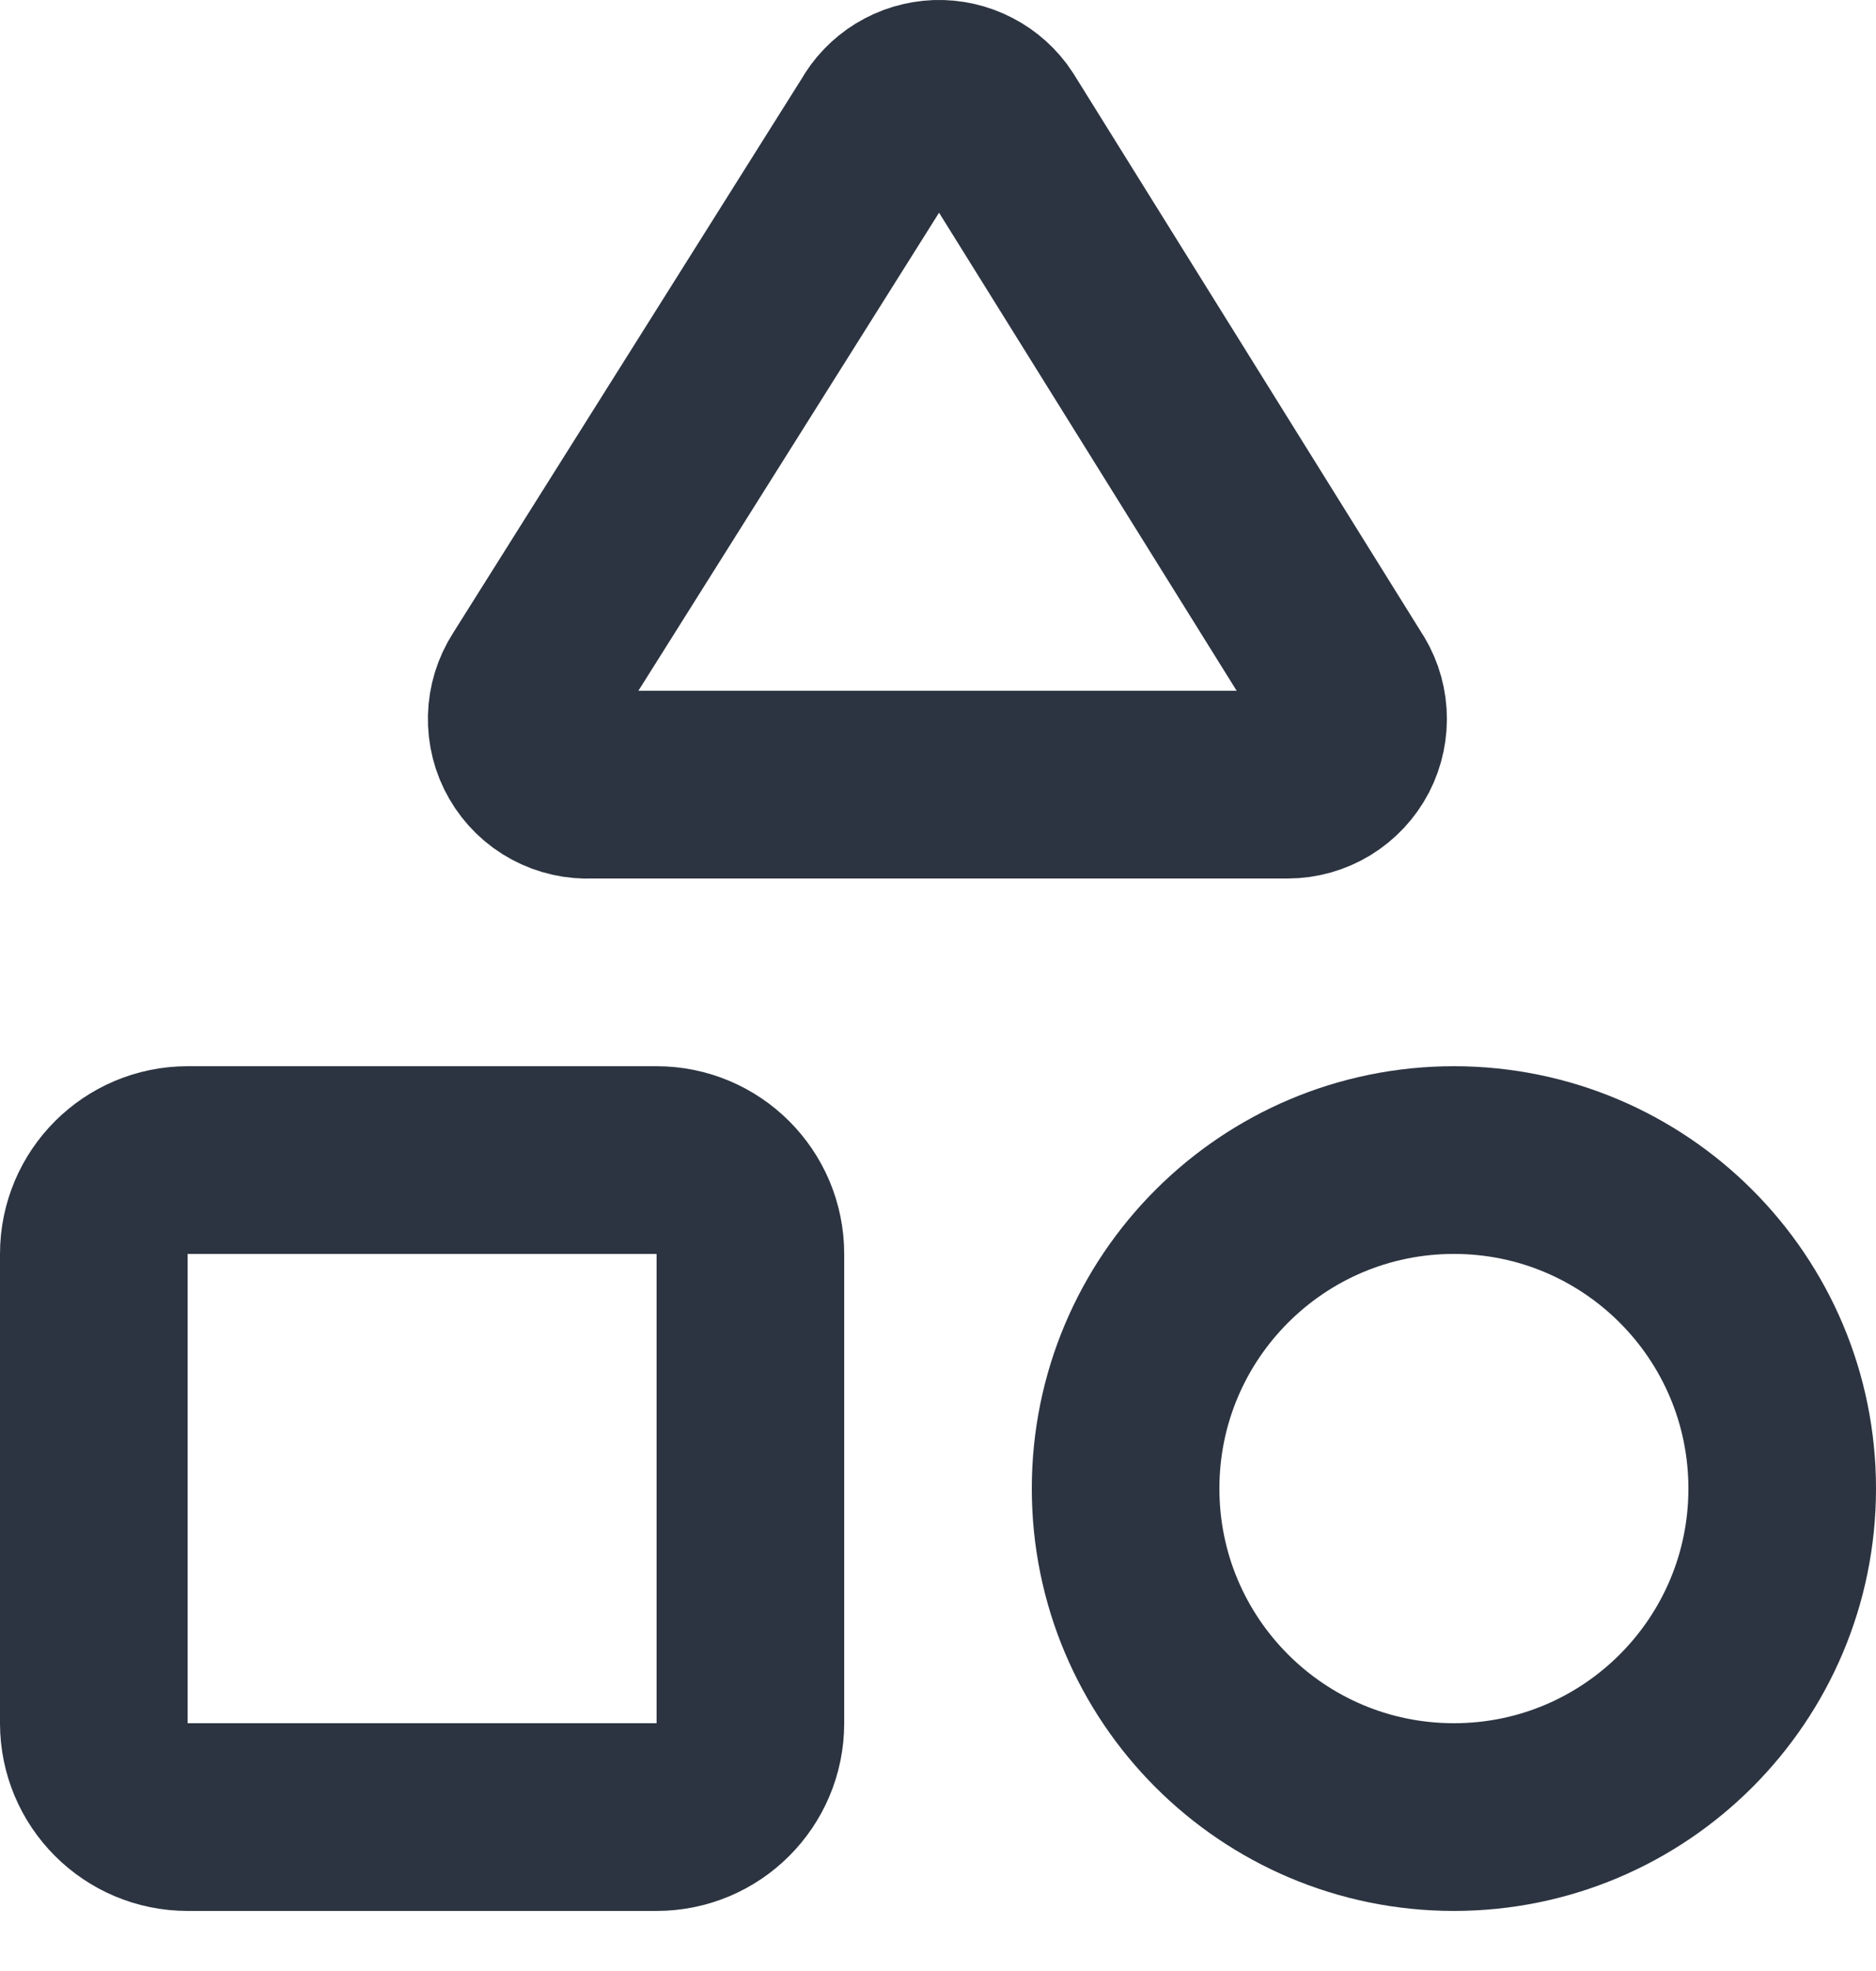
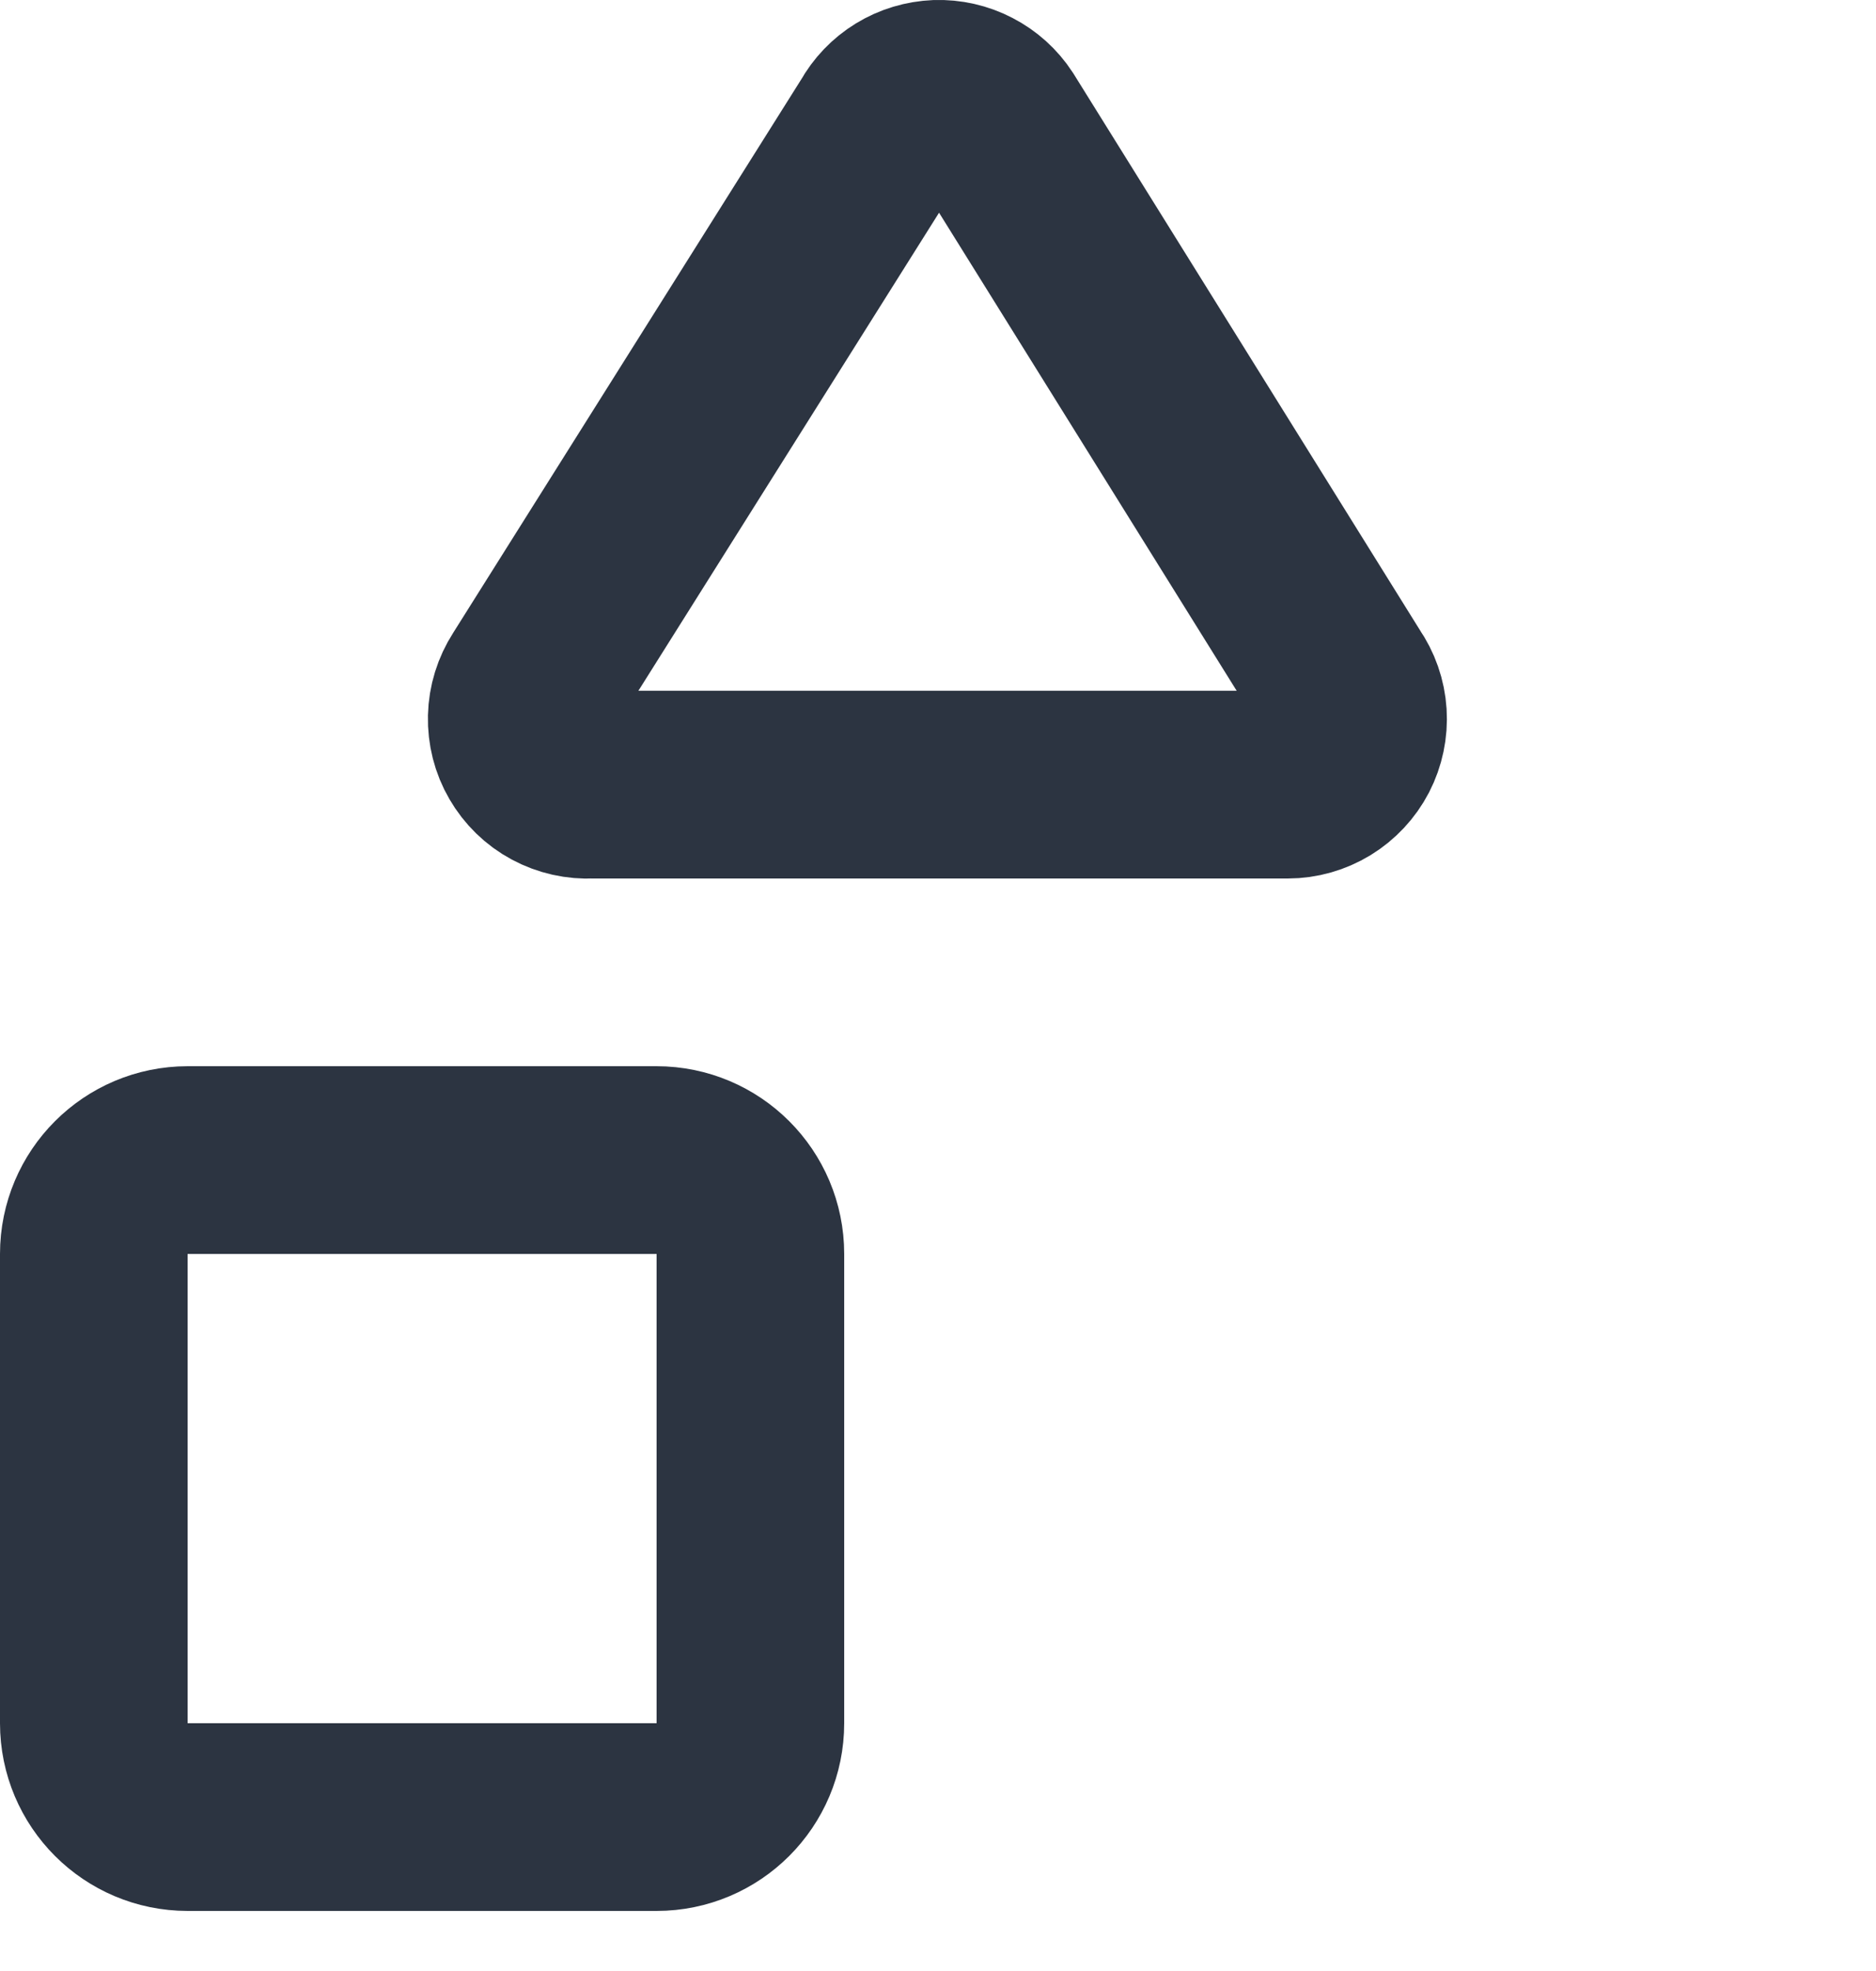
<svg xmlns="http://www.w3.org/2000/svg" fill="none" height="100%" overflow="visible" preserveAspectRatio="none" style="display: block;" viewBox="0 0 20 21" width="100%">
  <g id="Vector">
    <path d="M6.3 8.36C6.171 8.367 6.043 8.338 5.929 8.277C5.815 8.216 5.721 8.124 5.656 8.012C5.591 7.901 5.559 7.773 5.562 7.644C5.565 7.515 5.604 7.39 5.674 7.281L9.4 1.36C9.458 1.255 9.543 1.166 9.646 1.103C9.749 1.04 9.866 1.005 9.987 1C10.107 0.996 10.227 1.023 10.334 1.079C10.441 1.134 10.532 1.216 10.598 1.317L14.3 7.26C14.373 7.365 14.416 7.488 14.424 7.615C14.432 7.743 14.405 7.87 14.347 7.983C14.288 8.096 14.199 8.191 14.09 8.258C13.981 8.324 13.856 8.36 13.728 8.36H6.3Z" stroke="#2C3441" stroke-linecap="round" stroke-width="2" />
    <path d="M7 12.36H2C1.448 12.36 1 12.808 1 13.36V18.36C1 18.912 1.448 19.36 2 19.36H7C7.552 19.36 8 18.912 8 18.36V13.36C8 12.808 7.552 12.36 7 12.36Z" stroke="#2C3441" stroke-linecap="round" stroke-width="2" />
-     <path d="M15.5 19.36C17.433 19.36 19 17.793 19 15.86C19 13.927 17.433 12.36 15.5 12.36C13.567 12.36 12 13.927 12 15.86C12 17.793 13.567 19.36 15.5 19.36Z" stroke="#2C3441" stroke-linecap="round" stroke-width="2" />
  </g>
</svg>